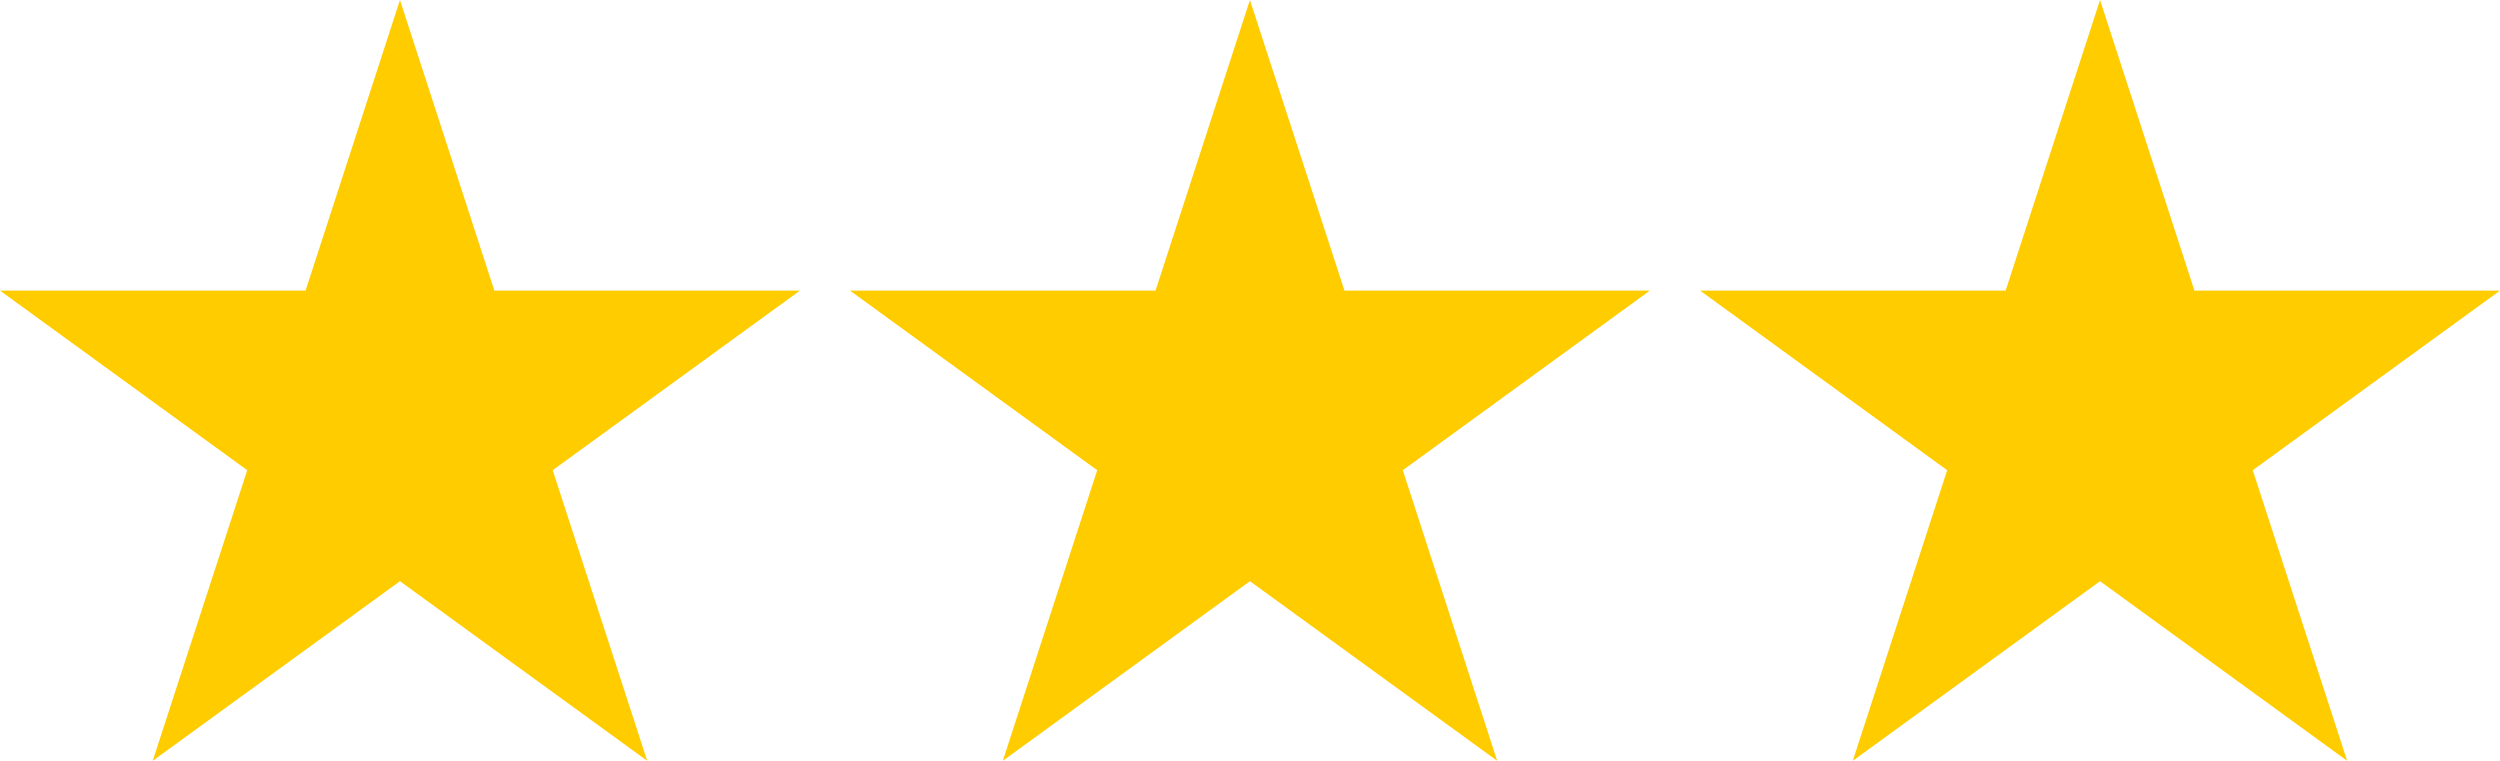
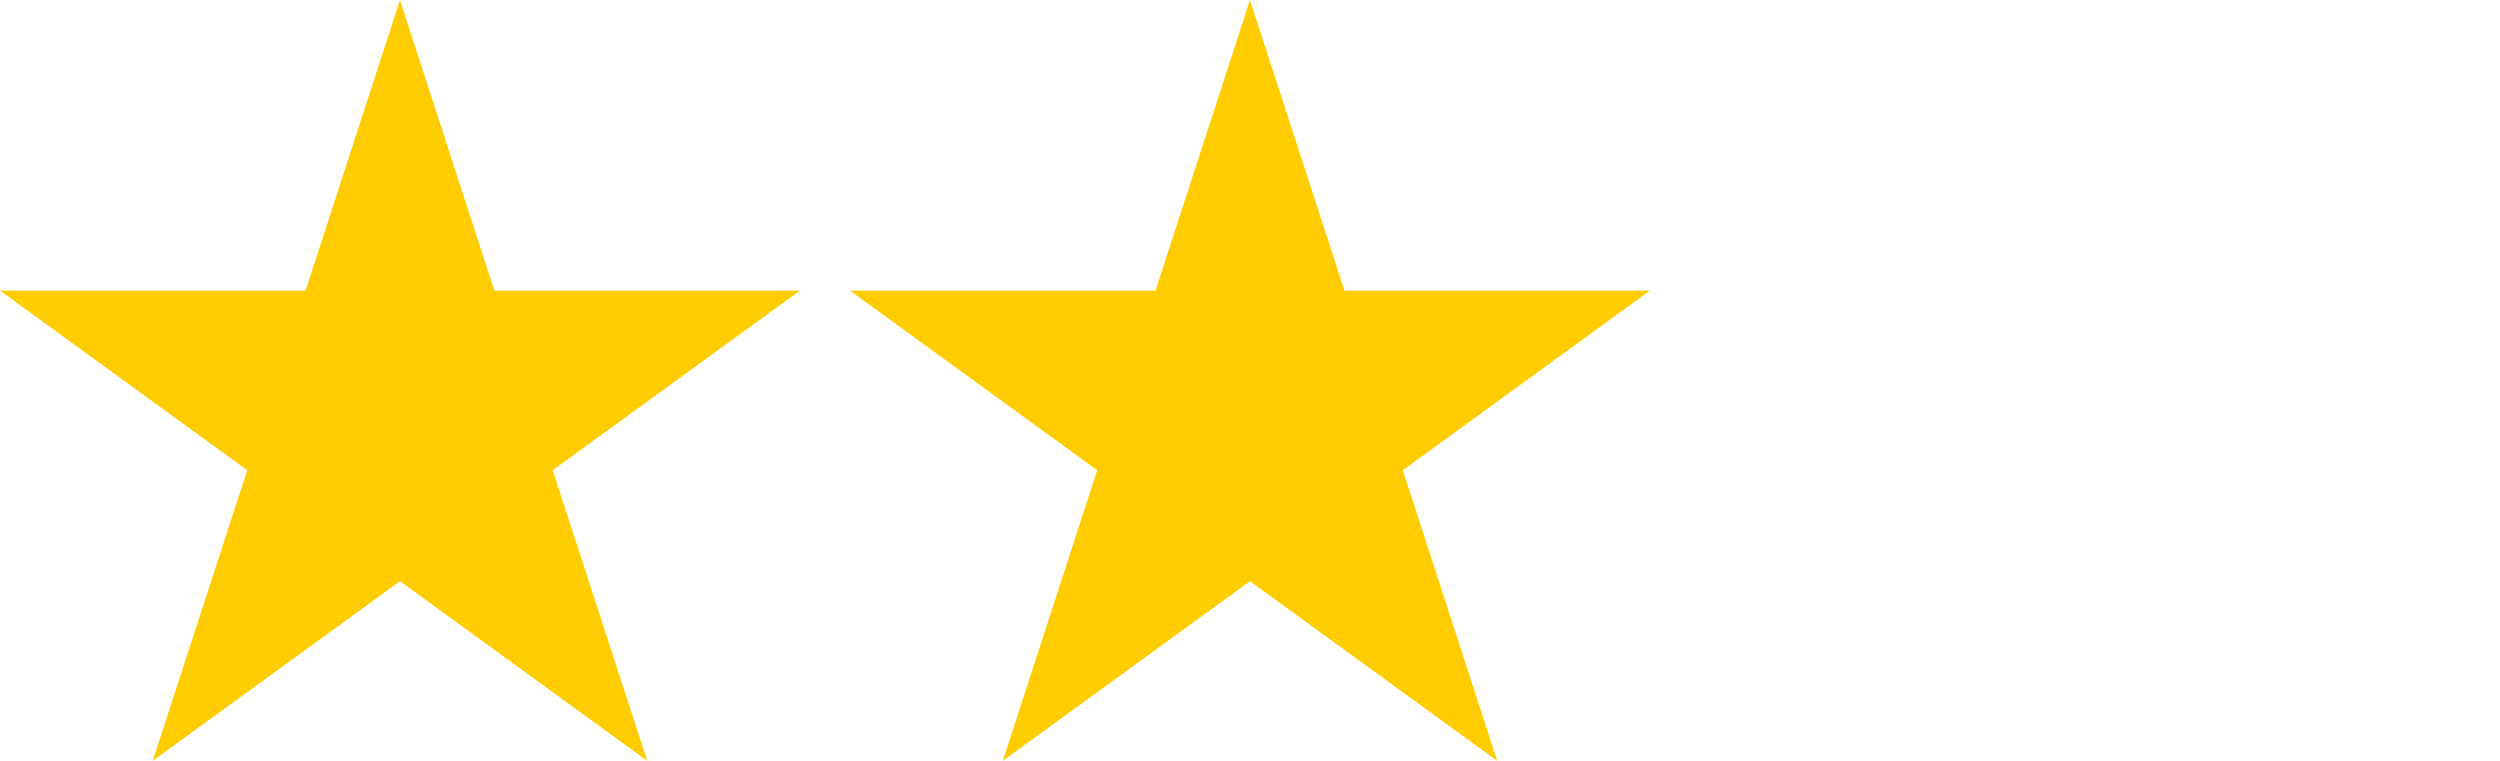
<svg xmlns="http://www.w3.org/2000/svg" id="Ebene_1" data-name="Ebene 1" width="171.89" height="52.31" viewBox="0 0 171.89 52.31">
  <defs>
    <style>
      .cls-1 {
        fill: #fc0;
      }
    </style>
  </defs>
  <polygon class="cls-1" points="27.5 0 33.99 19.98 55 19.98 38 32.33 44.5 52.31 27.5 39.96 10.5 52.31 17 32.33 0 19.98 21.01 19.98 27.5 0" />
  <polygon class="cls-1" points="85.94 0 92.44 19.98 113.44 19.98 96.45 32.33 102.94 52.31 85.94 39.96 68.95 52.31 75.44 32.33 58.44 19.98 79.45 19.98 85.94 0" />
-   <polygon class="cls-1" points="144.39 0 150.88 19.98 171.89 19.98 154.89 32.33 161.38 52.31 144.39 39.96 127.39 52.31 133.88 32.33 116.89 19.98 137.9 19.98 144.39 0" />
</svg>